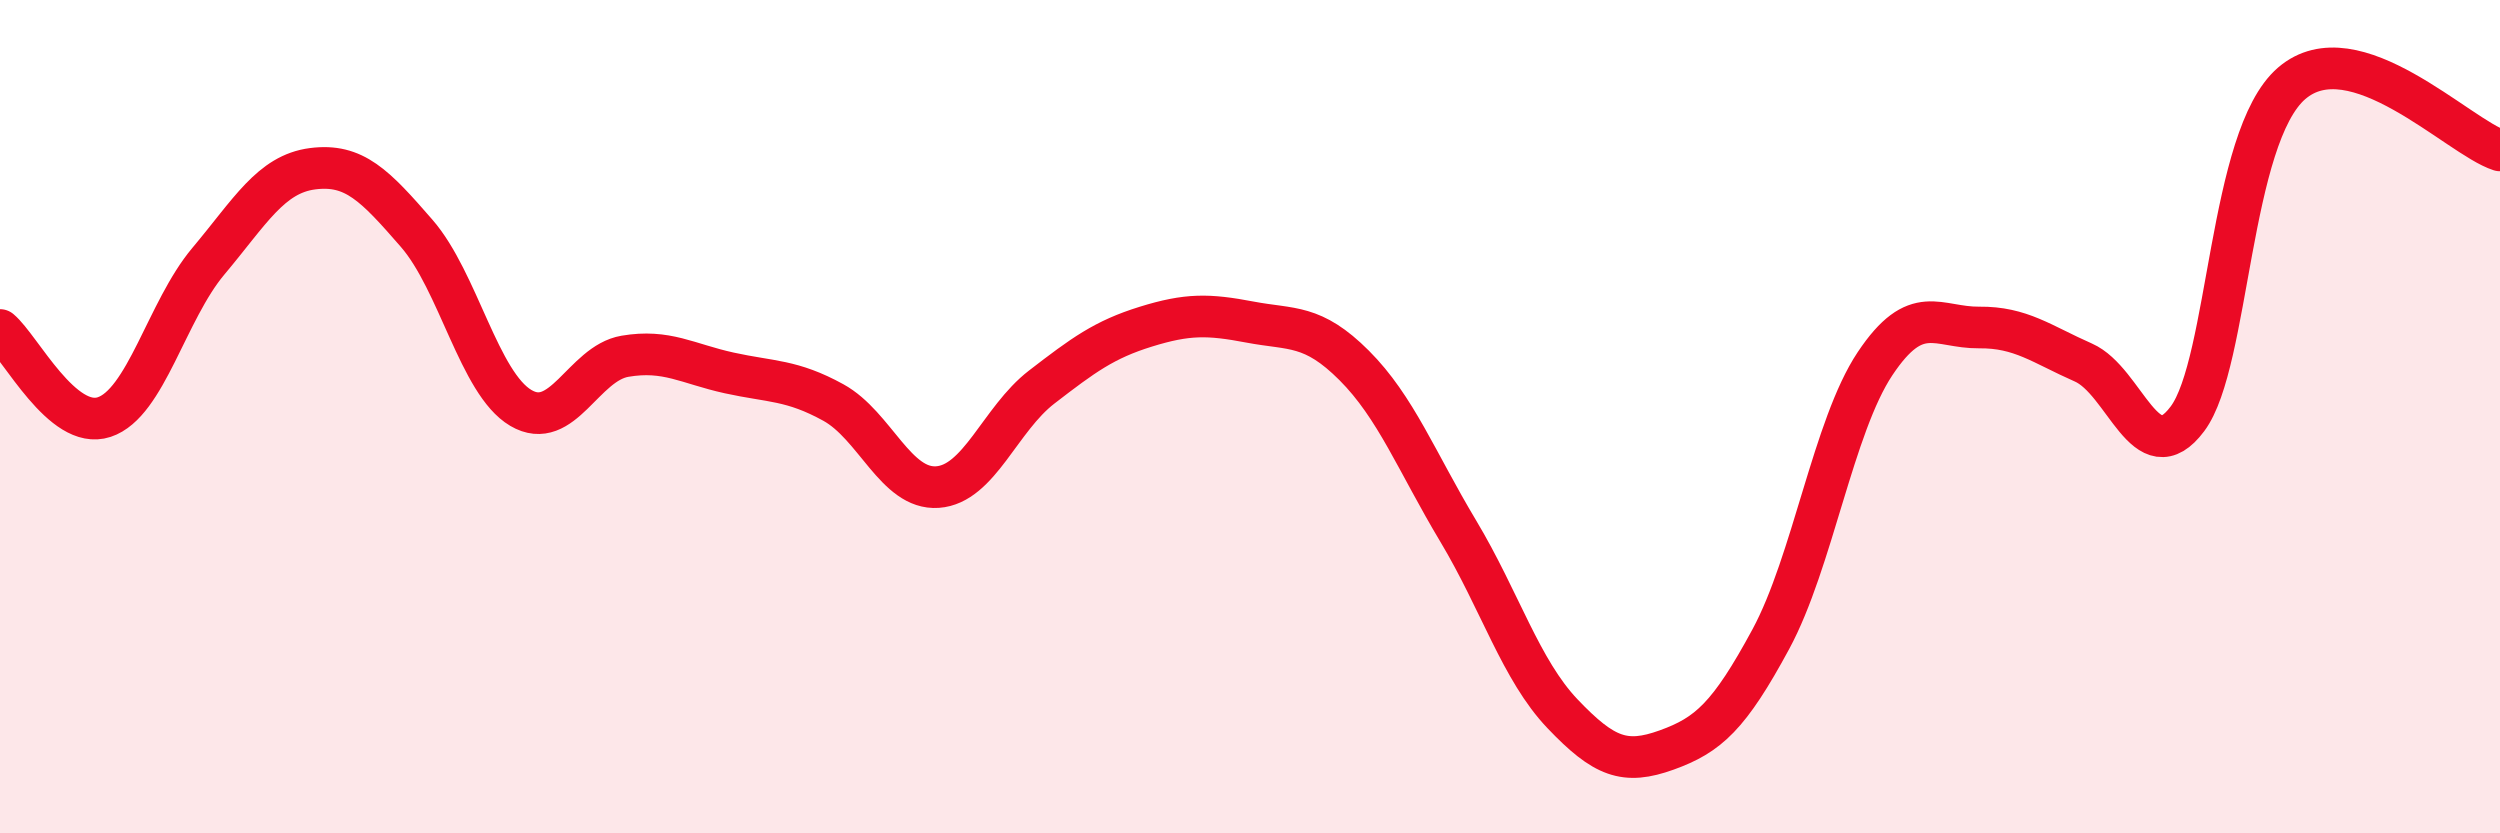
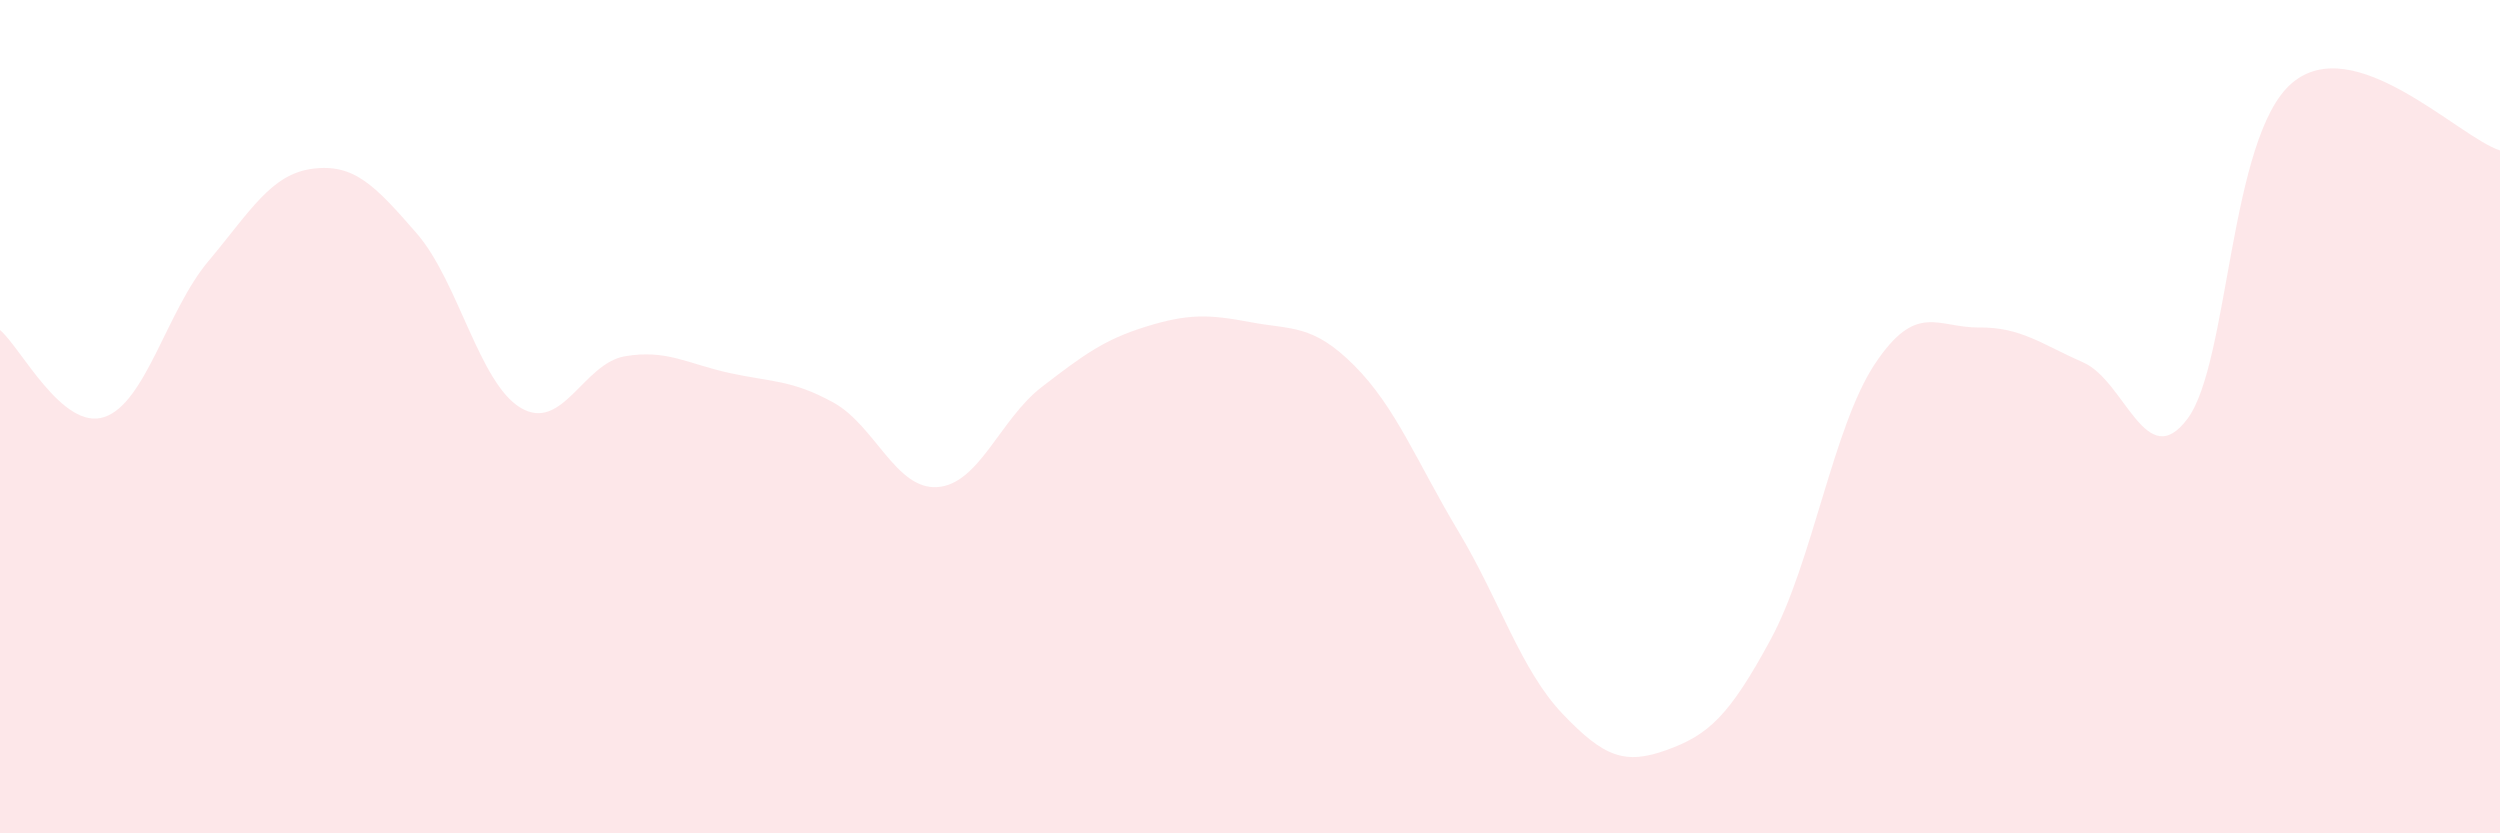
<svg xmlns="http://www.w3.org/2000/svg" width="60" height="20" viewBox="0 0 60 20">
  <path d="M 0,7.92 C 0.5,8.34 1.5,10.34 2.5,10.01 C 3.5,9.68 4,7.46 5,6.27 C 6,5.08 6.5,4.18 7.5,4.05 C 8.5,3.92 9,4.45 10,5.6 C 11,6.75 11.5,9.2 12.5,9.79 C 13.5,10.38 14,8.72 15,8.55 C 16,8.38 16.5,8.73 17.5,8.95 C 18.5,9.17 19,9.11 20,9.66 C 21,10.21 21.5,11.76 22.5,11.69 C 23.5,11.62 24,10.06 25,9.29 C 26,8.52 26.5,8.15 27.5,7.84 C 28.5,7.53 29,7.54 30,7.73 C 31,7.92 31.5,7.77 32.5,8.77 C 33.5,9.77 34,11.08 35,12.75 C 36,14.42 36.5,16.08 37.5,17.13 C 38.5,18.18 39,18.36 40,18 C 41,17.64 41.5,17.19 42.5,15.34 C 43.5,13.49 44,10.23 45,8.73 C 46,7.23 46.5,7.87 47.5,7.86 C 48.5,7.85 49,8.26 50,8.7 C 51,9.14 51.5,11.39 52.5,10.05 C 53.5,8.71 53.5,3.29 55,2 C 56.5,0.71 59,3.29 60,3.61L60 20L0 20Z" fill="#EB0A25" opacity="0.1" stroke-linecap="round" stroke-linejoin="round" />
-   <path d="M 0,7.92 C 0.5,8.34 1.5,10.34 2.5,10.01 C 3.5,9.68 4,7.46 5,6.27 C 6,5.08 6.5,4.18 7.5,4.05 C 8.5,3.92 9,4.45 10,5.6 C 11,6.75 11.5,9.2 12.5,9.79 C 13.5,10.38 14,8.72 15,8.55 C 16,8.38 16.5,8.73 17.5,8.95 C 18.5,9.17 19,9.11 20,9.66 C 21,10.21 21.5,11.76 22.5,11.69 C 23.5,11.62 24,10.06 25,9.29 C 26,8.52 26.5,8.15 27.5,7.84 C 28.5,7.53 29,7.54 30,7.73 C 31,7.92 31.5,7.77 32.5,8.77 C 33.5,9.77 34,11.08 35,12.75 C 36,14.42 36.5,16.08 37.5,17.13 C 38.5,18.18 39,18.36 40,18 C 41,17.64 41.5,17.19 42.5,15.34 C 43.5,13.49 44,10.23 45,8.73 C 46,7.23 46.5,7.87 47.5,7.86 C 48.5,7.85 49,8.26 50,8.7 C 51,9.14 51.5,11.39 52.5,10.05 C 53.5,8.71 53.5,3.29 55,2 C 56.5,0.71 59,3.29 60,3.61" stroke="#EB0A25" stroke-width="1" fill="none" stroke-linecap="round" stroke-linejoin="round" />
</svg>